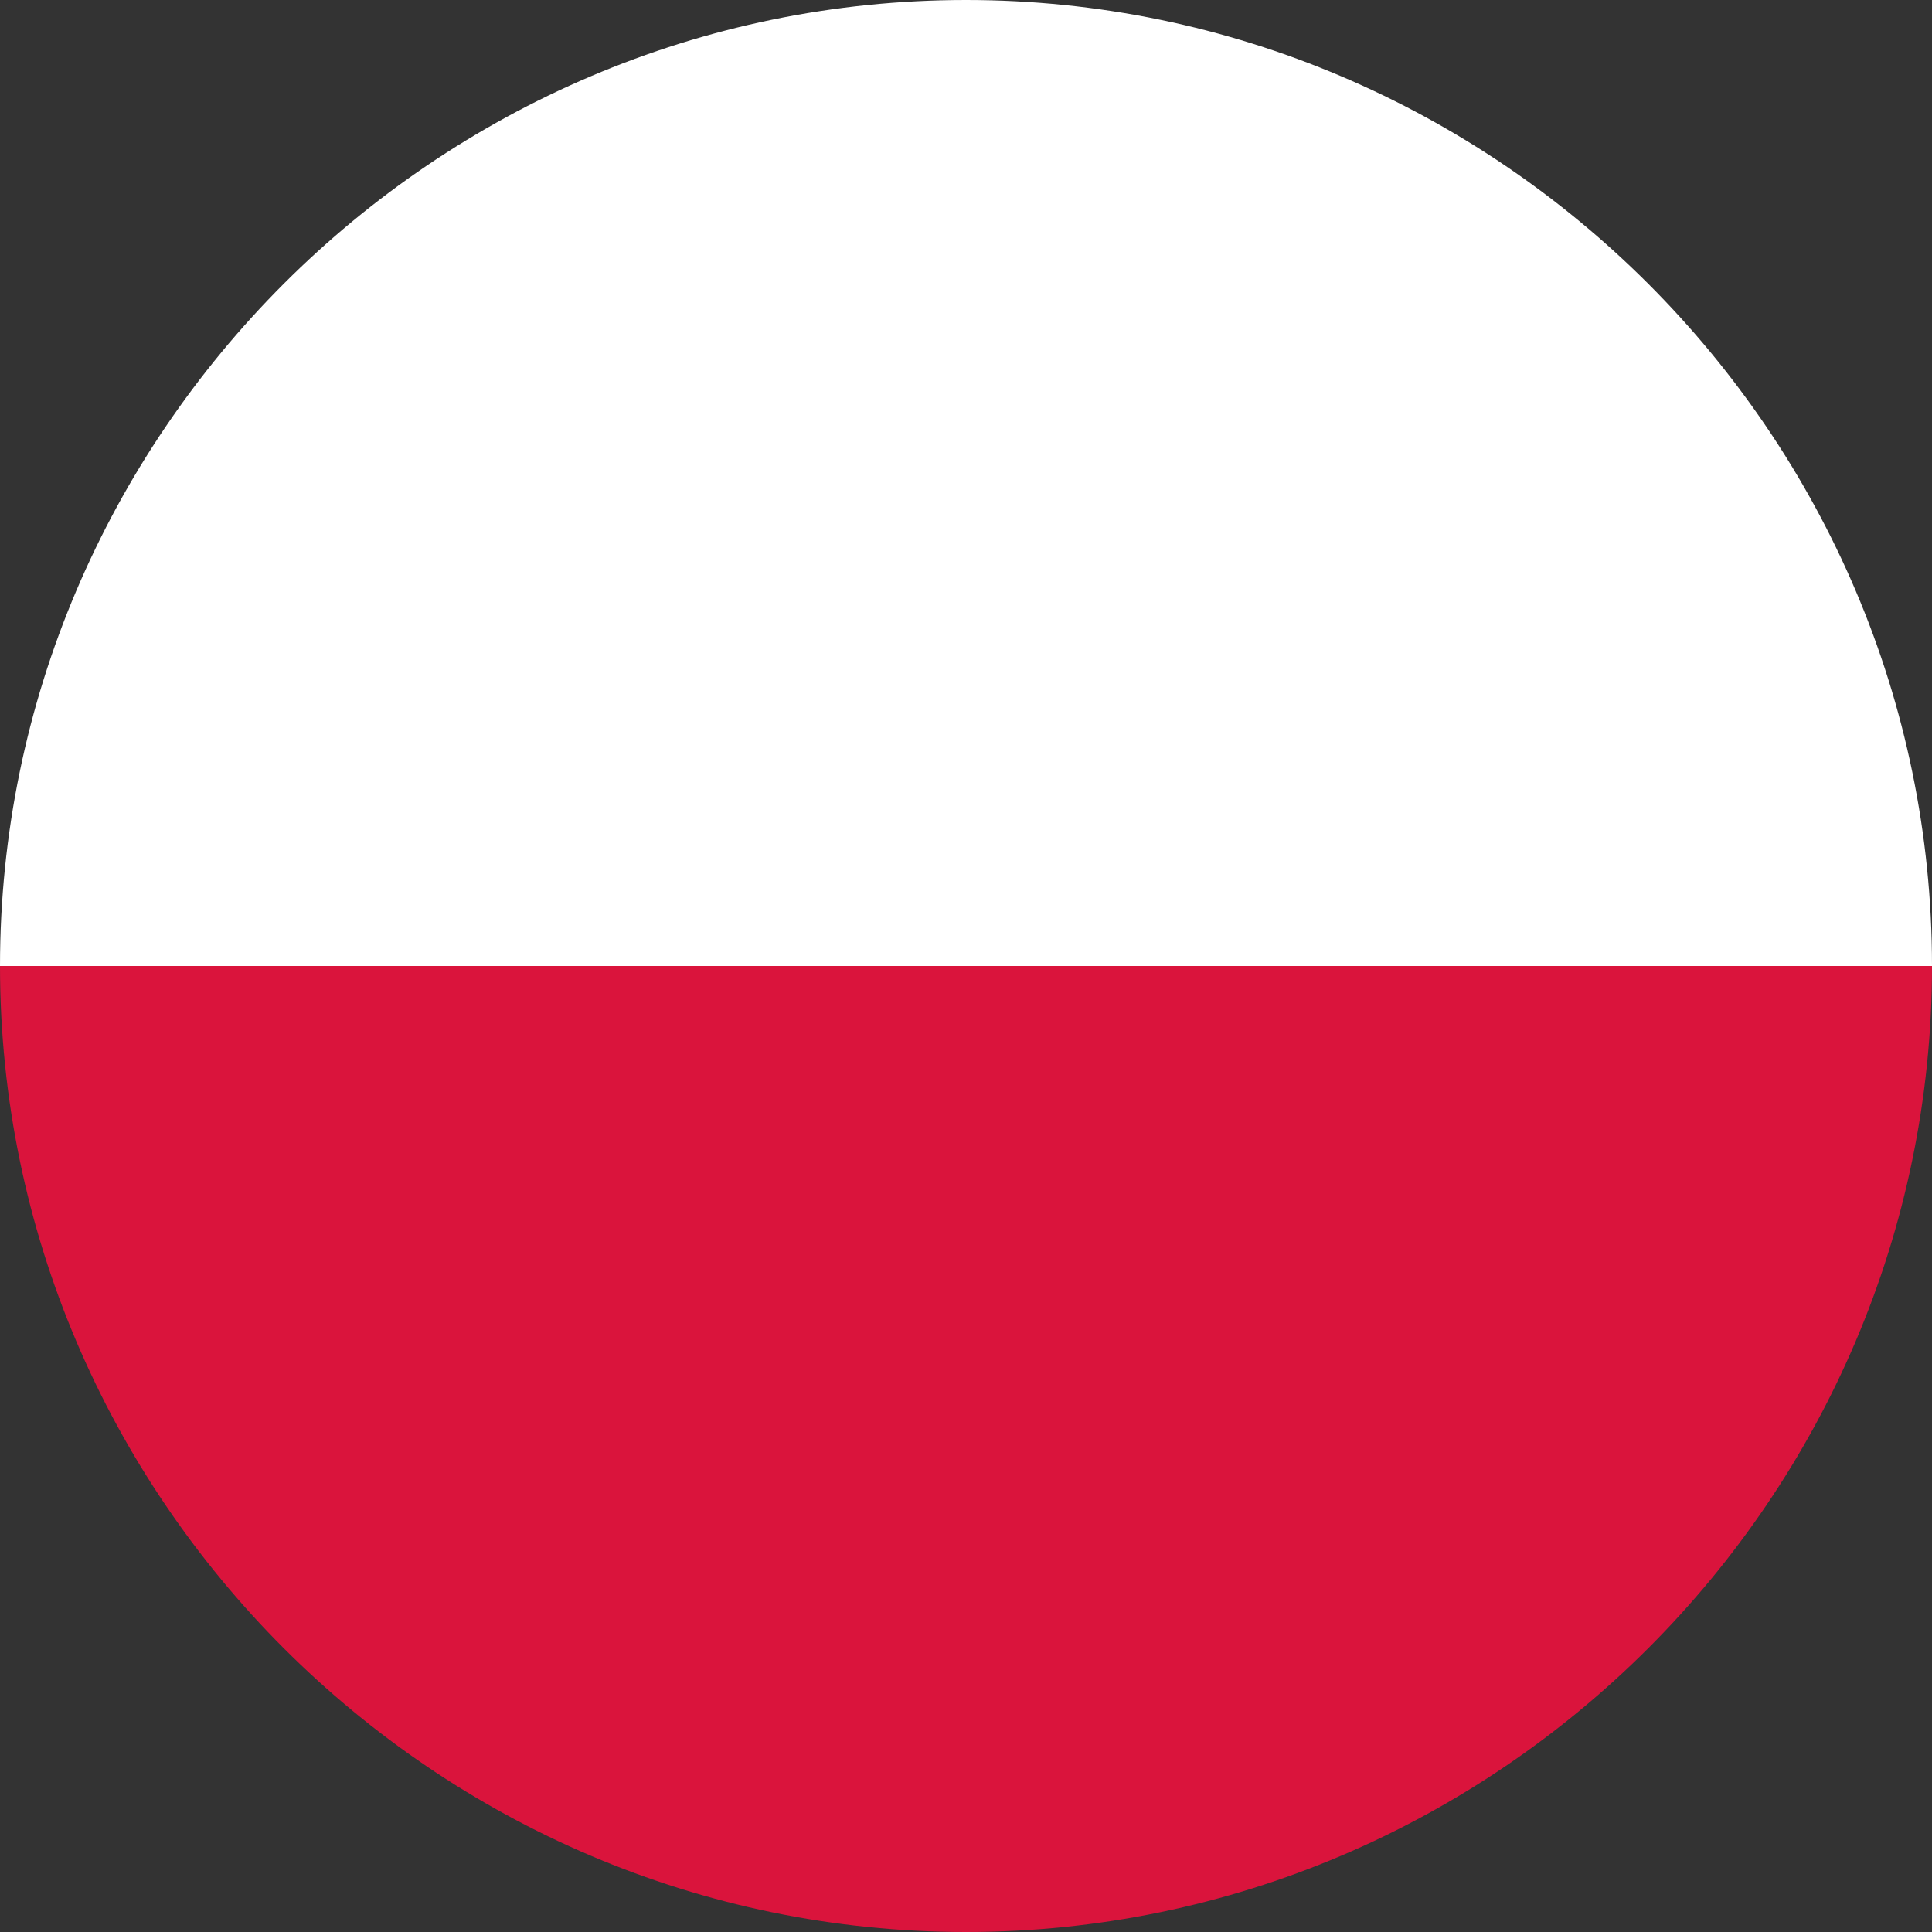
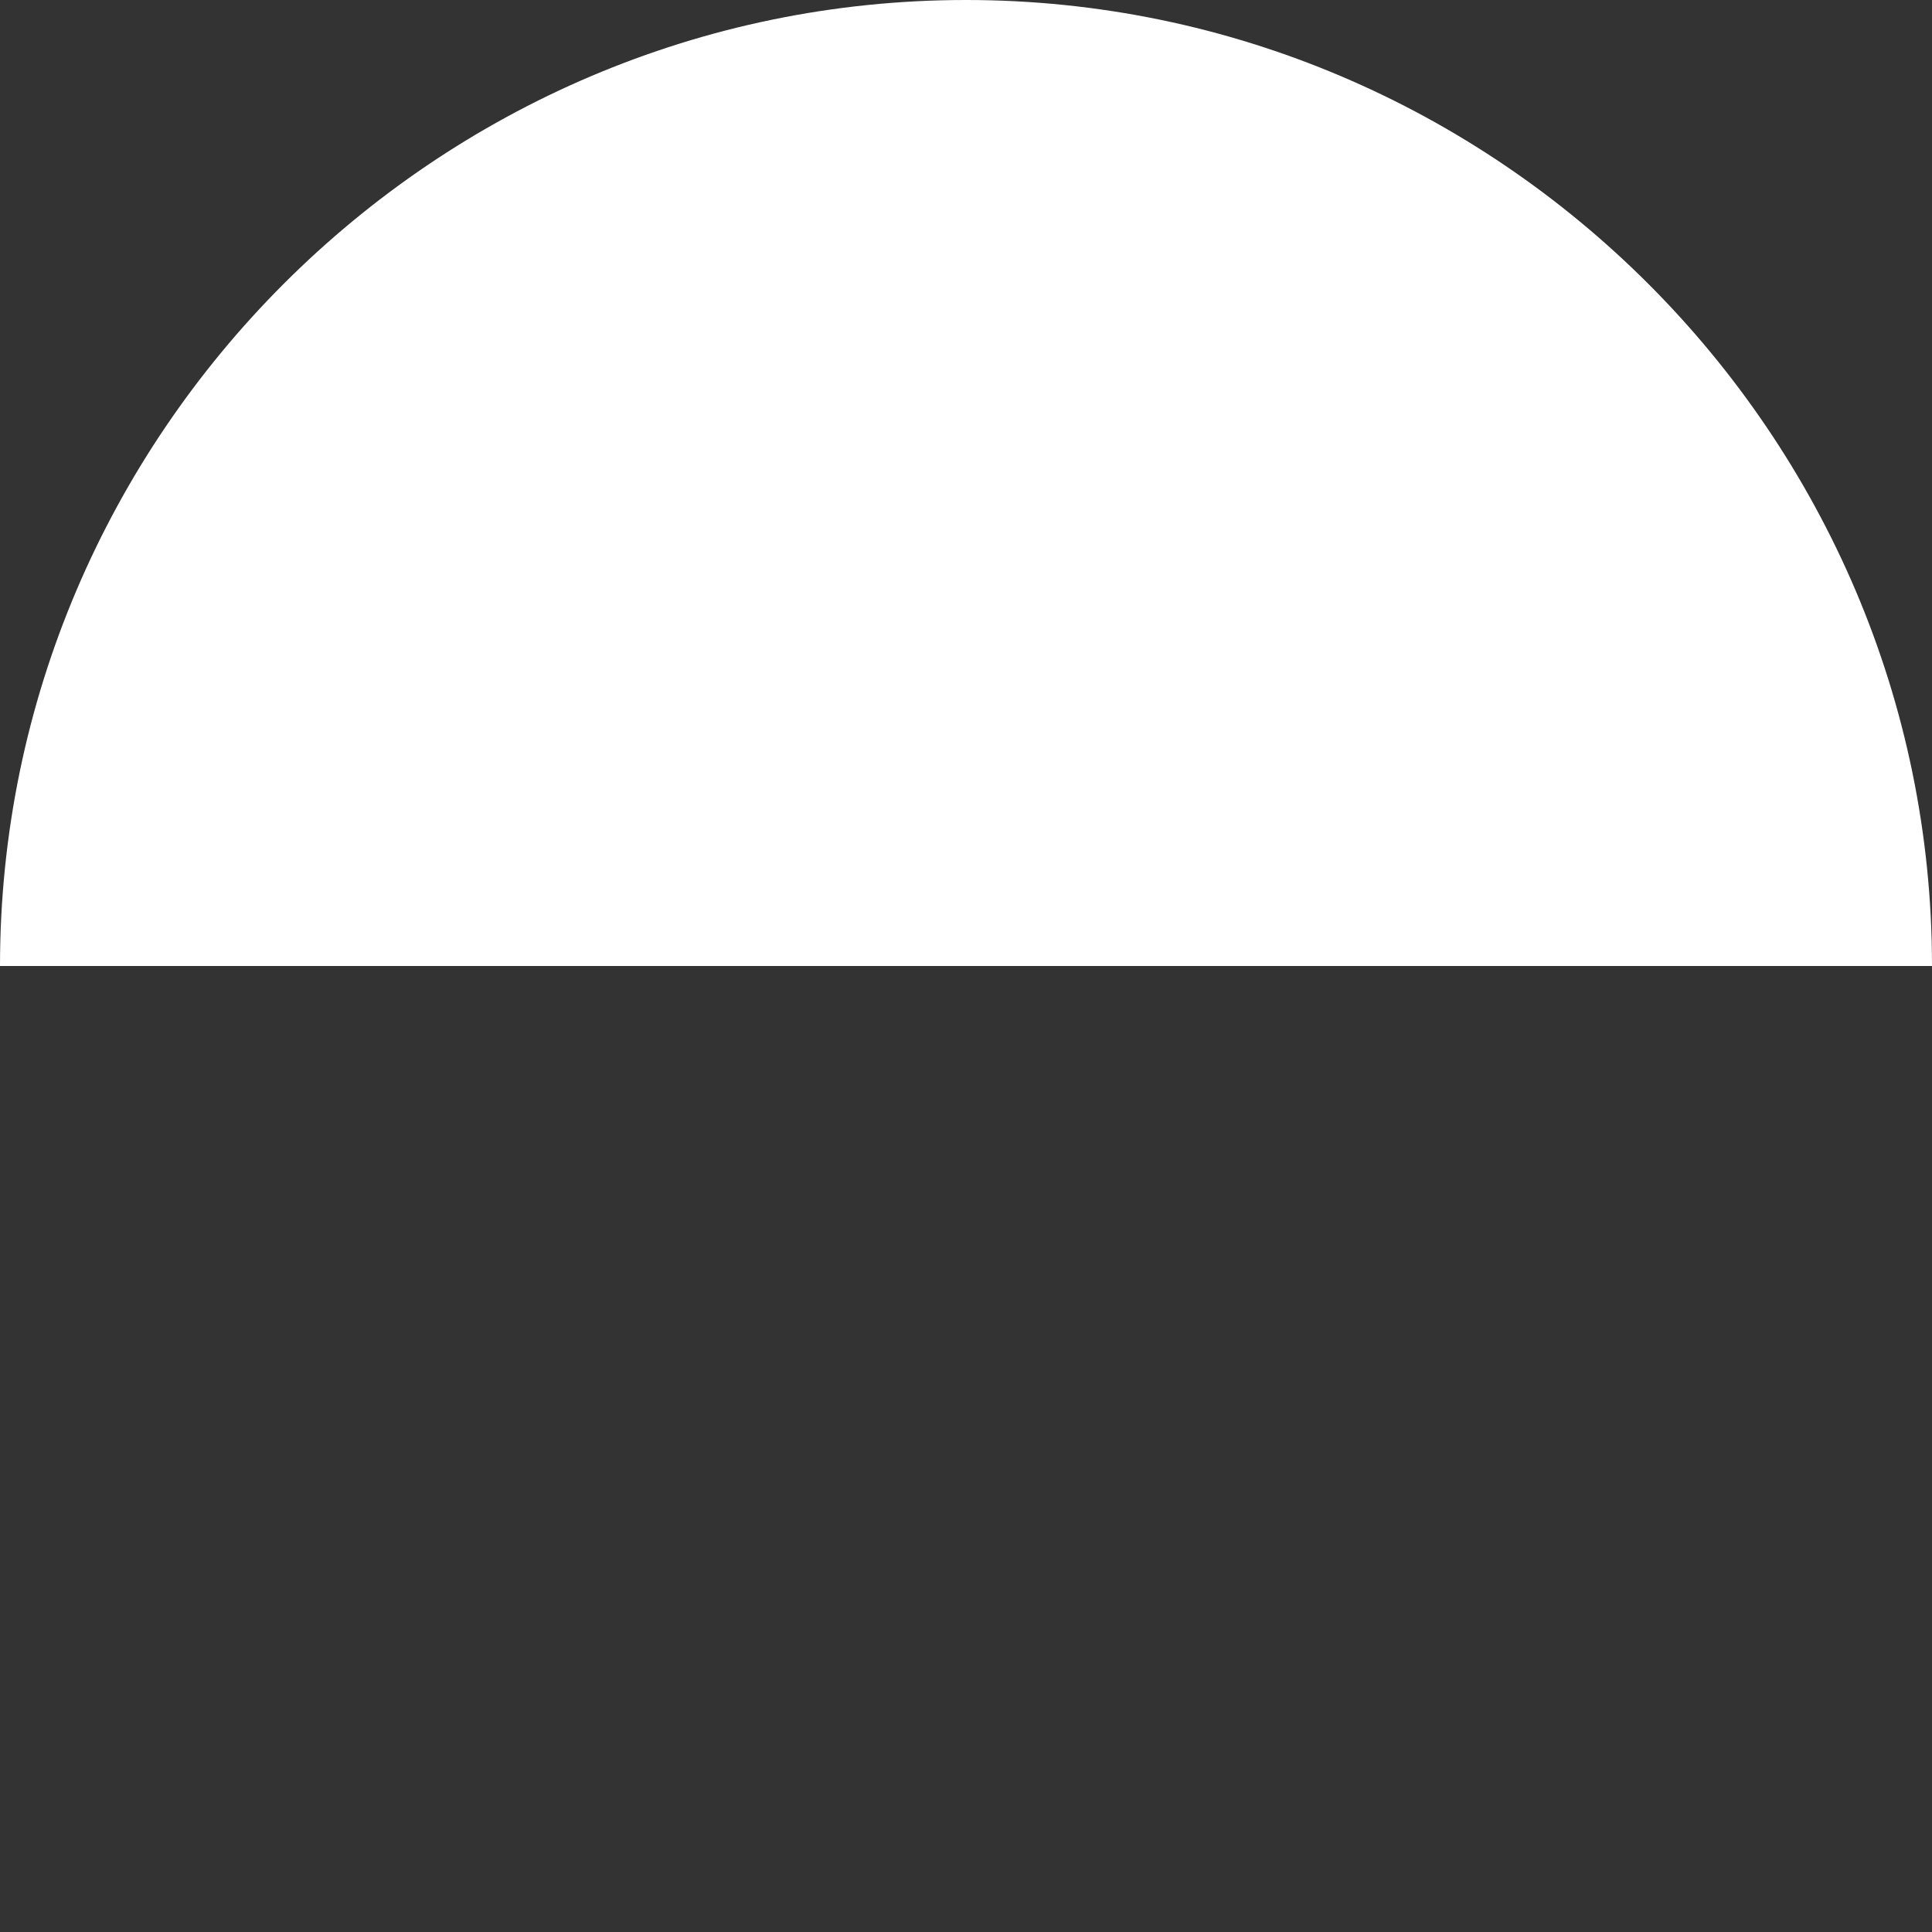
<svg xmlns="http://www.w3.org/2000/svg" viewBox="0 0 20 20" xml:space="preserve">
  <rect x="0" y="0" width="20" height="20" fill="#333333" stroke="none" />
  <path fill="#FFF" d="M10 0C4.5 0 0 4.5 0 10h20c0-5.5-4.5-10-10-10z" />
-   <path fill="#DA143C" d="M20 10H0c0 5.5 4.5 10 10 10s10-4.5 10-10z" />
</svg>